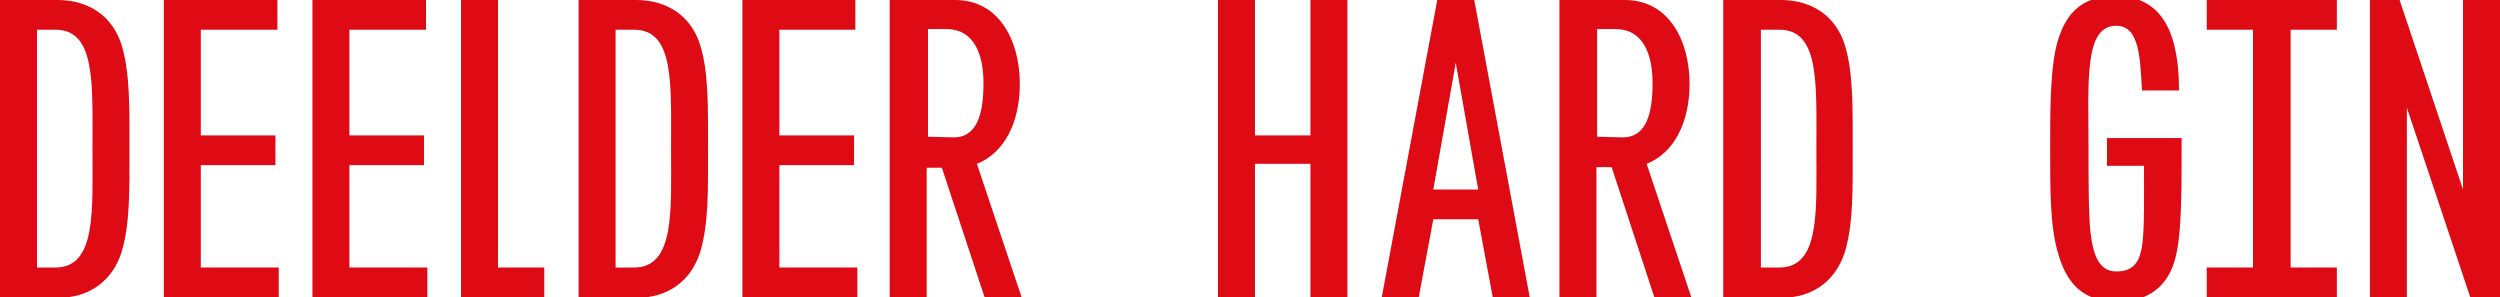
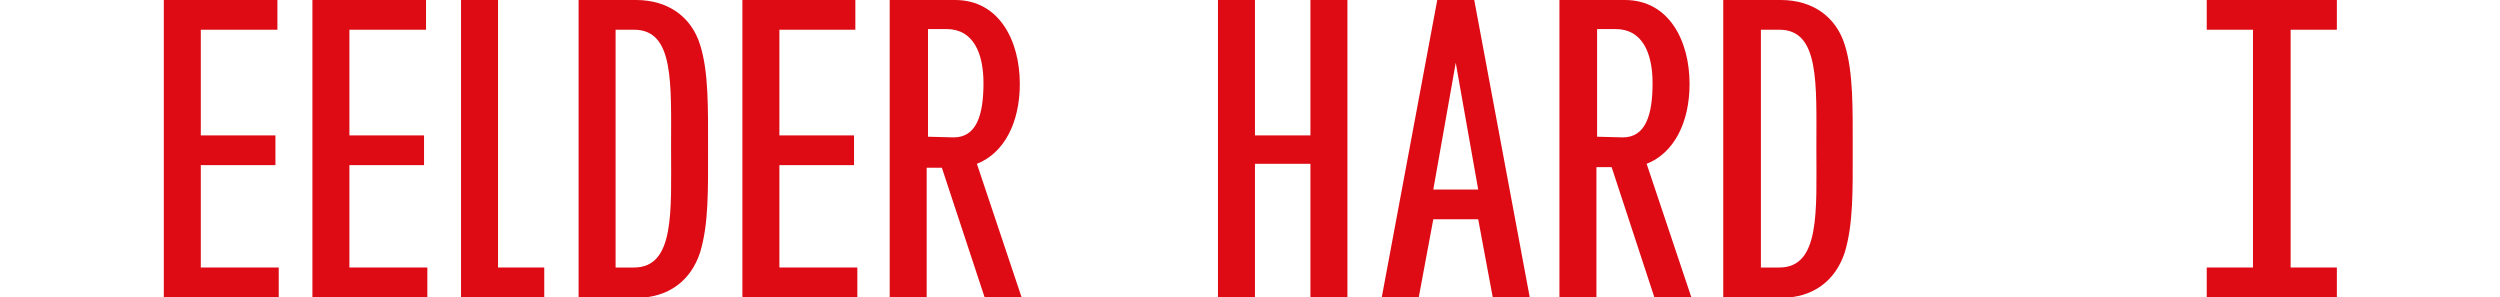
<svg xmlns="http://www.w3.org/2000/svg" version="1.1" id="Layer_1" x="0px" y="0px" viewBox="0 0 378.5 45" style="enable-background:new 0 0 378.5 45;" xml:space="preserve">
  <style type="text/css">
	.st0{fill:#DE0A14;}
</style>
  <g>
-     <path class="st0" d="M18.4,6.8C17.1,2.6,13.6,0,8.7,0H0v45.1h8.7c4.9,0,8.3-2.6,9.7-6.9c1.3-4.3,1.2-9.5,1.2-15.6   C19.6,16.5,19.7,10.9,18.4,6.8z M8.4,40.5H5.6v-36h2.8c6.1,0,5.6,8.1,5.6,18C14,31.9,14.6,40.5,8.4,40.5z" />
    <polygon class="st0" points="30.4,25 41.7,25 41.7,20.5 30.4,20.5 30.4,4.5 42,4.5 42,0 24.8,0 24.8,45 42.2,45 42.2,40.5    30.4,40.5  " />
    <polygon class="st0" points="52.9,25 64.2,25 64.2,20.5 52.9,20.5 52.9,4.5 64.5,4.5 64.5,0 47.3,0 47.3,45 64.7,45 64.7,40.5    52.9,40.5  " />
    <polygon class="st0" points="75.4,0 69.8,0 69.8,45 82.4,45 82.4,40.5 75.4,40.5  " />
    <path class="st0" d="M106,6.8c-1.3-4.2-4.8-6.8-9.7-6.8h-8.7v45.1h8.7c4.9,0,8.3-2.6,9.7-6.9c1.3-4.3,1.2-9.5,1.2-15.6   C107.2,16.5,107.3,10.9,106,6.8z M96,40.5h-2.8v-36H96c6.1,0,5.6,8.1,5.6,18C101.6,31.9,102.2,40.5,96,40.5z" />
    <polygon class="st0" points="118,25 129.3,25 129.3,20.5 118,20.5 118,4.5 129.5,4.5 129.5,0 112.4,0 112.4,45 129.8,45    129.8,40.5 118,40.5  " />
    <path class="st0" d="M154.4,12.7c0-6.5-3.1-12.7-9.8-12.7h-9.8h-0.1v45h5.6V25.4h2.3l6.5,19.7h5.6l-6.8-20.3   C152,23.2,154.4,18.6,154.4,12.7z M144.4,20.8L144.4,20.8l-3.9-0.1V4.4h2.8c4.1,0,5.6,3.7,5.6,8.2   C148.9,17.5,147.8,20.8,144.4,20.8z" />
    <polygon class="st0" points="198.4,20.5 190,20.5 190,0 184.4,0 184.4,45 190,45 190,24.8 198.4,24.8 198.4,45 204,45 204,0    198.4,0  " />
    <path class="st0" d="M217.6,0l-8.4,45h5.6l2.2-11.8h6.8L226,45h5.6l-8.4-45H217.6z M217,28.7l2.8-15.8l0.6-3.4l0.6,3.4l2.8,15.8   H217z" />
    <path class="st0" d="M255.8,12.7c0-6.5-3.1-12.7-9.8-12.7h-9.8h-0.1v45h5.6V25.3h2.3l6.5,19.8h5.6l-6.8-20.3   C253.4,23.2,255.8,18.6,255.8,12.7z M245.7,20.8L245.7,20.8l-3.9-0.1V4.4h2.8c4.1,0,5.6,3.7,5.6,8.2   C250.2,17.5,249.1,20.8,245.7,20.8z" />
    <path class="st0" d="M279.3,6.8C278,2.6,274.5,0,269.6,0h-8.7v45.1h8.7c4.9,0,8.3-2.6,9.7-6.9c1.3-4.3,1.2-9.5,1.2-15.6   C280.5,16.5,280.6,10.9,279.3,6.8z M269.4,40.5h-2.8v-36h2.8c6.1,0,5.6,8.1,5.6,18C275,31.9,275.6,40.5,269.4,40.5z" />
-     <path class="st0" d="M319,25.1h5.6c0,4.3,0.1,9.8-0.3,12.2c-0.4,2.4-1.3,3.8-3.9,3.8c-2.6,0-3.5-2.5-3.9-5.9   c-0.3-2.6-0.3-8.6-0.3-12.7c0-10.2-0.7-18.6,4.2-18.6c3.6,0,3.6,5.1,3.9,9.8h5.6c0-7.8-2-14.3-9.6-14.3c-4.9,0-7.3,2.4-8.6,6.3   c-1.4,4-1.3,11.9-1.3,16.8c0,5.7-0.1,11.9,1.3,16.2c1.3,4.3,3.7,6.9,8.8,7c4.9,0,7.6-2.5,8.7-6.1c1.1-3.6,1.1-9.7,1.1-18.7H319   V25.1z" />
    <polygon class="st0" points="334.1,4.5 341.1,4.5 341.1,40.5 334.1,40.5 334.1,45 353.8,45 353.8,40.5 346.8,40.5 346.8,4.5    353.8,4.5 353.8,0 334.1,0  " />
-     <polygon class="st0" points="372.9,0 372.9,28.7 363.3,0 358.8,0 358.8,45 364.4,45 364.4,16.3 374,45 378.5,45 378.5,0  " />
  </g>
</svg>